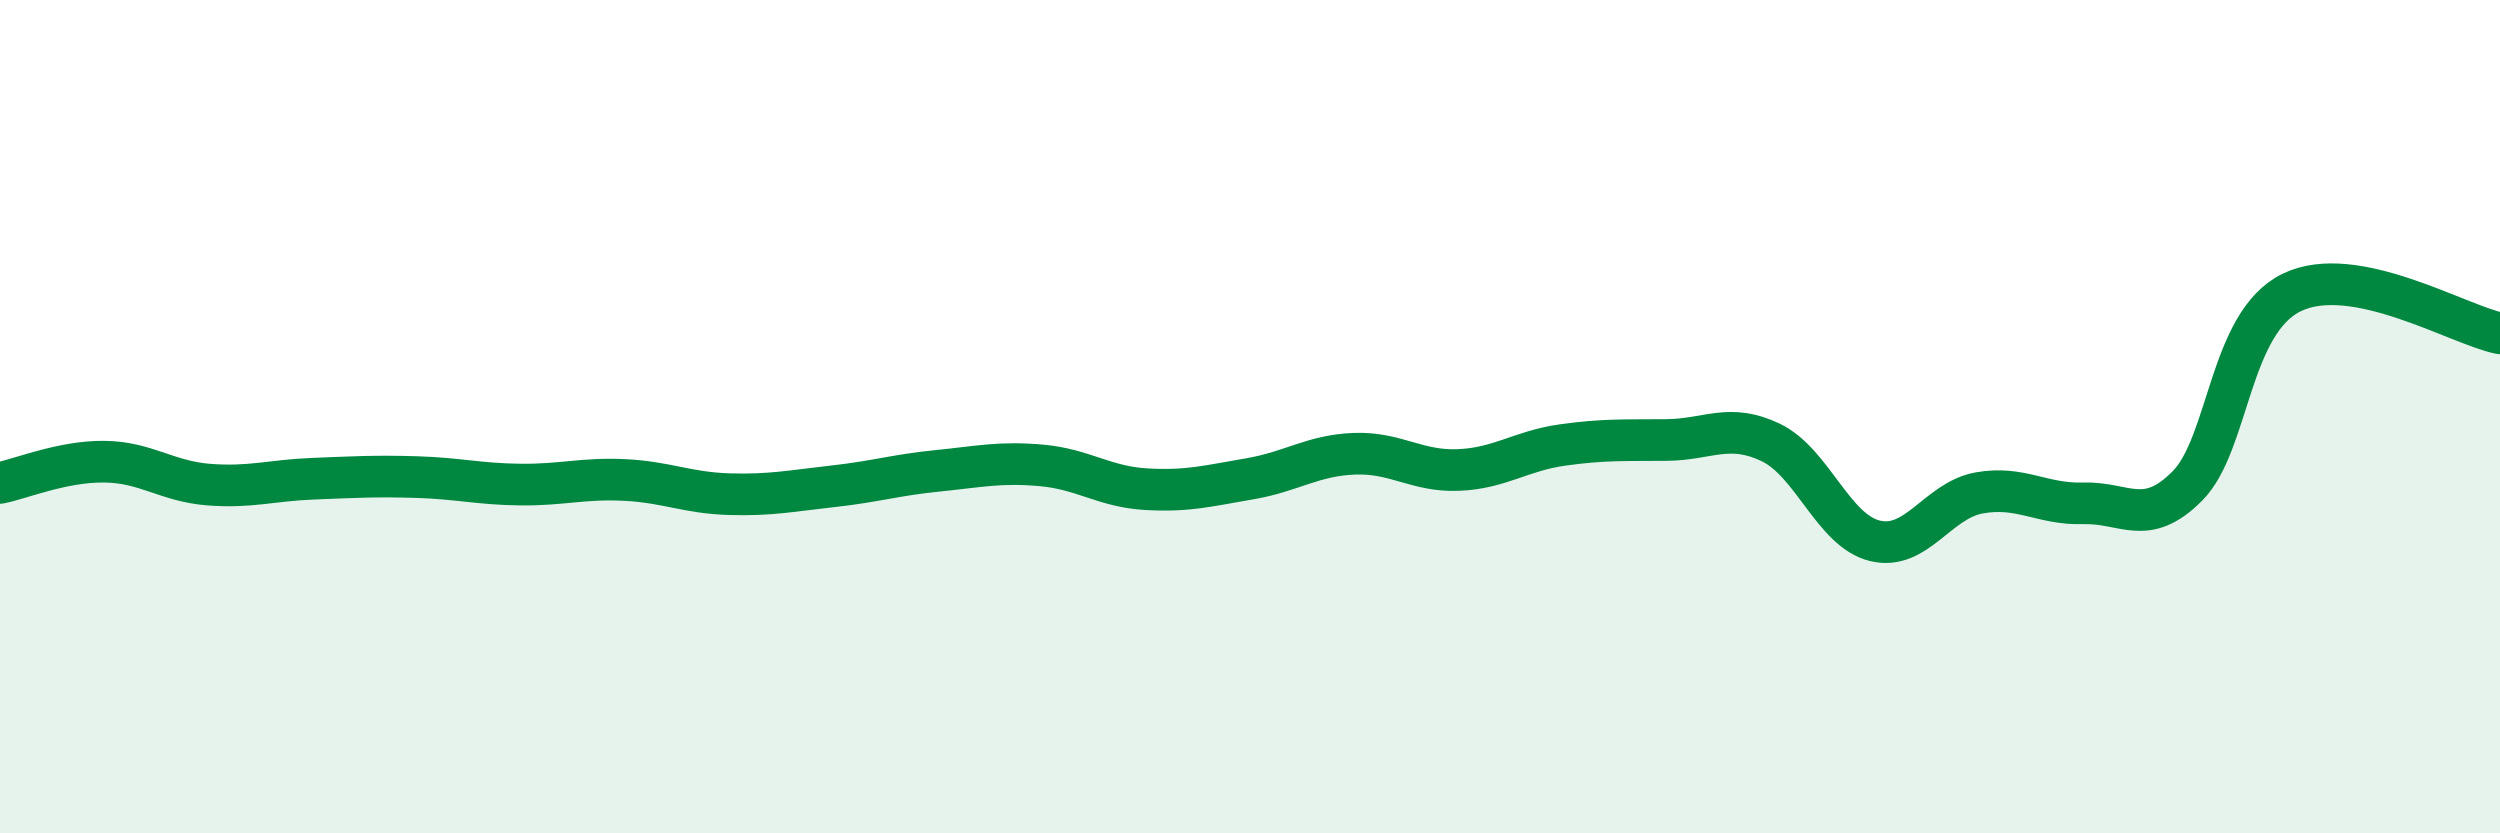
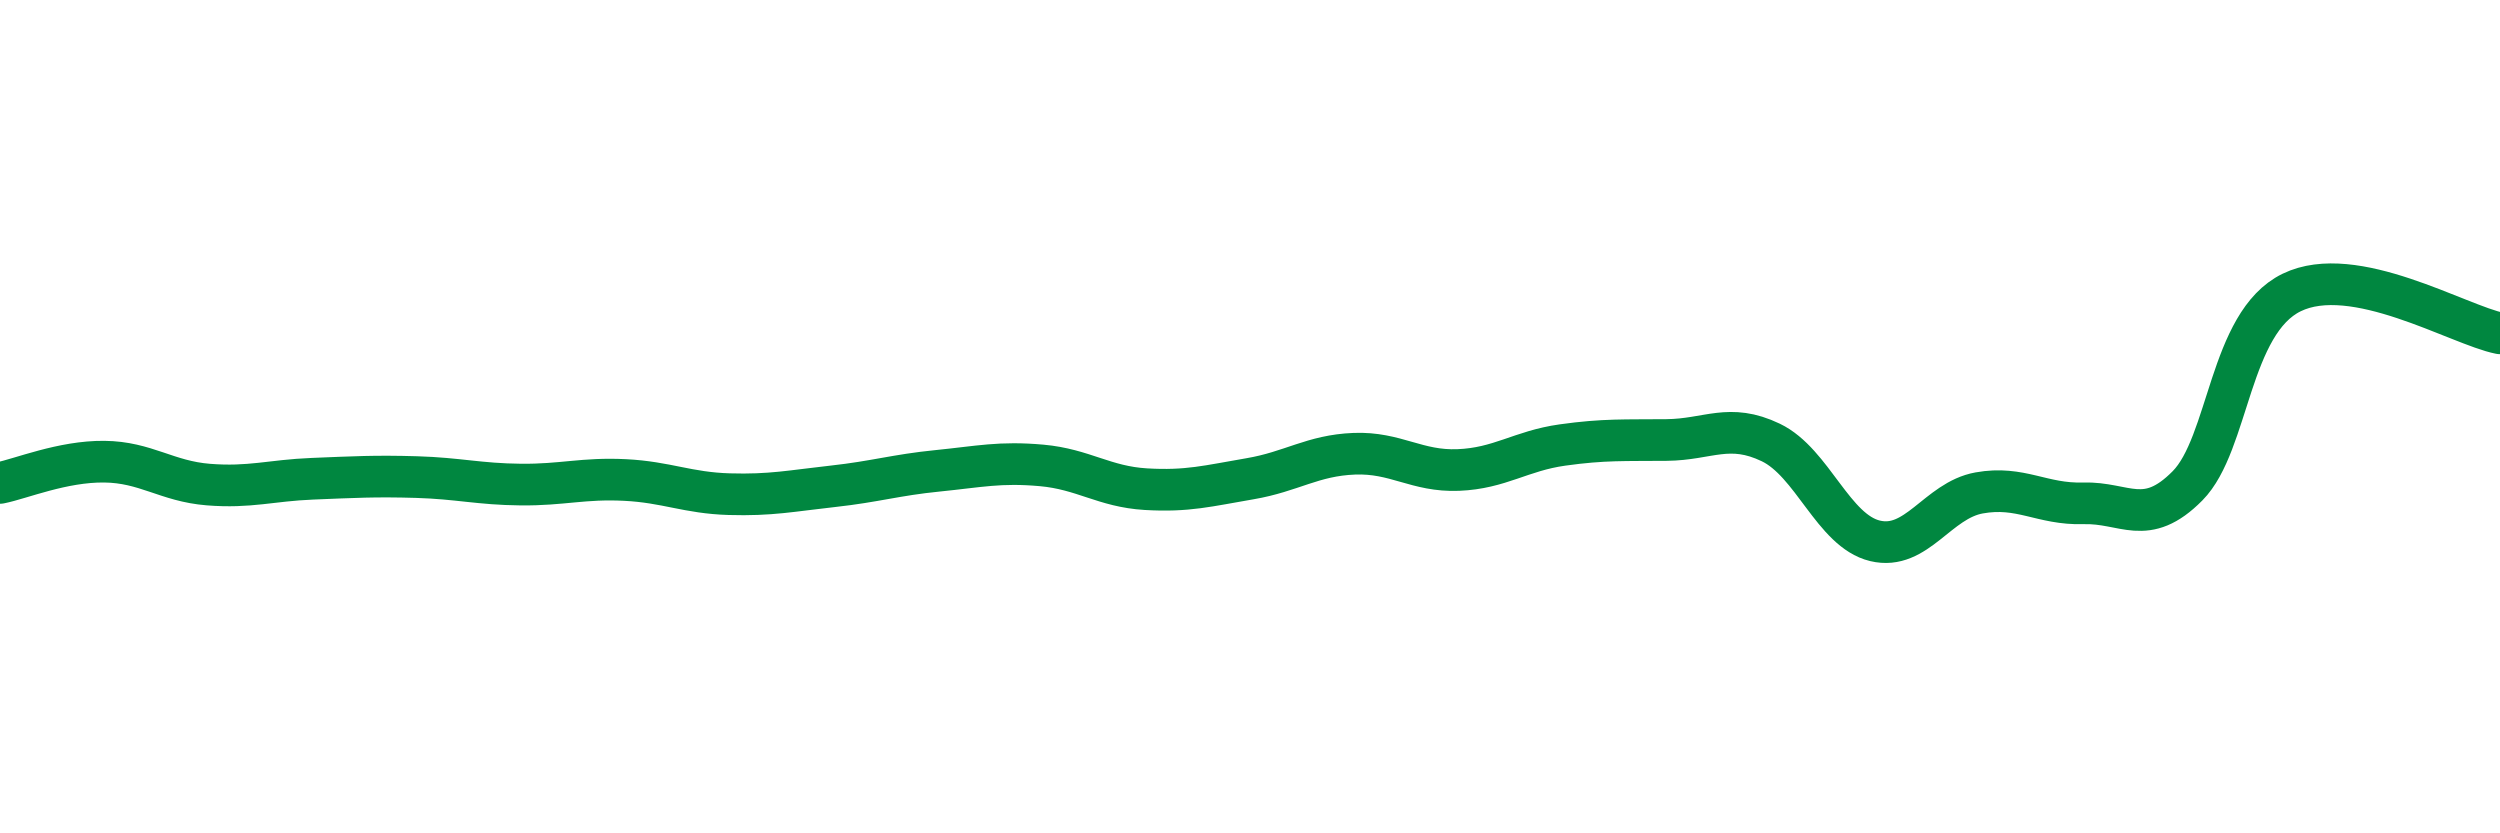
<svg xmlns="http://www.w3.org/2000/svg" width="60" height="20" viewBox="0 0 60 20">
-   <path d="M 0,11.59 C 0.5,11.49 1.5,11.07 2.5,11.08 C 3.5,11.09 4,11.55 5,11.63 C 6,11.71 6.5,11.53 7.5,11.49 C 8.5,11.45 9,11.42 10,11.45 C 11,11.48 11.5,11.62 12.5,11.63 C 13.5,11.64 14,11.47 15,11.52 C 16,11.57 16.5,11.83 17.5,11.86 C 18.5,11.89 19,11.78 20,11.67 C 21,11.56 21.5,11.4 22.5,11.3 C 23.5,11.2 24,11.08 25,11.17 C 26,11.26 26.5,11.68 27.5,11.74 C 28.5,11.8 29,11.66 30,11.49 C 31,11.32 31.5,10.93 32.5,10.89 C 33.5,10.85 34,11.32 35,11.28 C 36,11.24 36.5,10.82 37.5,10.68 C 38.5,10.54 39,10.57 40,10.56 C 41,10.55 41.5,10.14 42.5,10.62 C 43.5,11.1 44,12.74 45,12.98 C 46,13.22 46.5,12.01 47.5,11.83 C 48.5,11.65 49,12.11 50,12.08 C 51,12.05 51.5,12.67 52.5,11.66 C 53.5,10.65 53.5,7.75 55,7.02 C 56.5,6.29 59,7.8 60,8L60 20L0 20Z" fill="#008740" opacity="0.1" stroke-linecap="round" stroke-linejoin="round" />
  <path d="M 0,11.59 C 0.5,11.49 1.5,11.07 2.5,11.08 C 3.5,11.09 4,11.55 5,11.63 C 6,11.71 6.5,11.53 7.5,11.49 C 8.5,11.45 9,11.42 10,11.45 C 11,11.48 11.5,11.62 12.5,11.63 C 13.5,11.64 14,11.47 15,11.52 C 16,11.57 16.5,11.83 17.5,11.86 C 18.5,11.89 19,11.78 20,11.67 C 21,11.56 21.5,11.4 22.5,11.3 C 23.5,11.2 24,11.08 25,11.17 C 26,11.26 26.5,11.68 27.5,11.74 C 28.5,11.8 29,11.66 30,11.49 C 31,11.32 31.5,10.93 32.5,10.89 C 33.5,10.85 34,11.32 35,11.28 C 36,11.24 36.5,10.82 37.5,10.68 C 38.5,10.54 39,10.57 40,10.56 C 41,10.55 41.5,10.14 42.5,10.62 C 43.5,11.1 44,12.74 45,12.98 C 46,13.22 46.5,12.01 47.5,11.83 C 48.5,11.65 49,12.11 50,12.08 C 51,12.05 51.5,12.67 52.5,11.66 C 53.5,10.65 53.5,7.75 55,7.02 C 56.5,6.29 59,7.8 60,8" stroke="#008740" stroke-width="1" fill="none" stroke-linecap="round" stroke-linejoin="round" />
</svg>